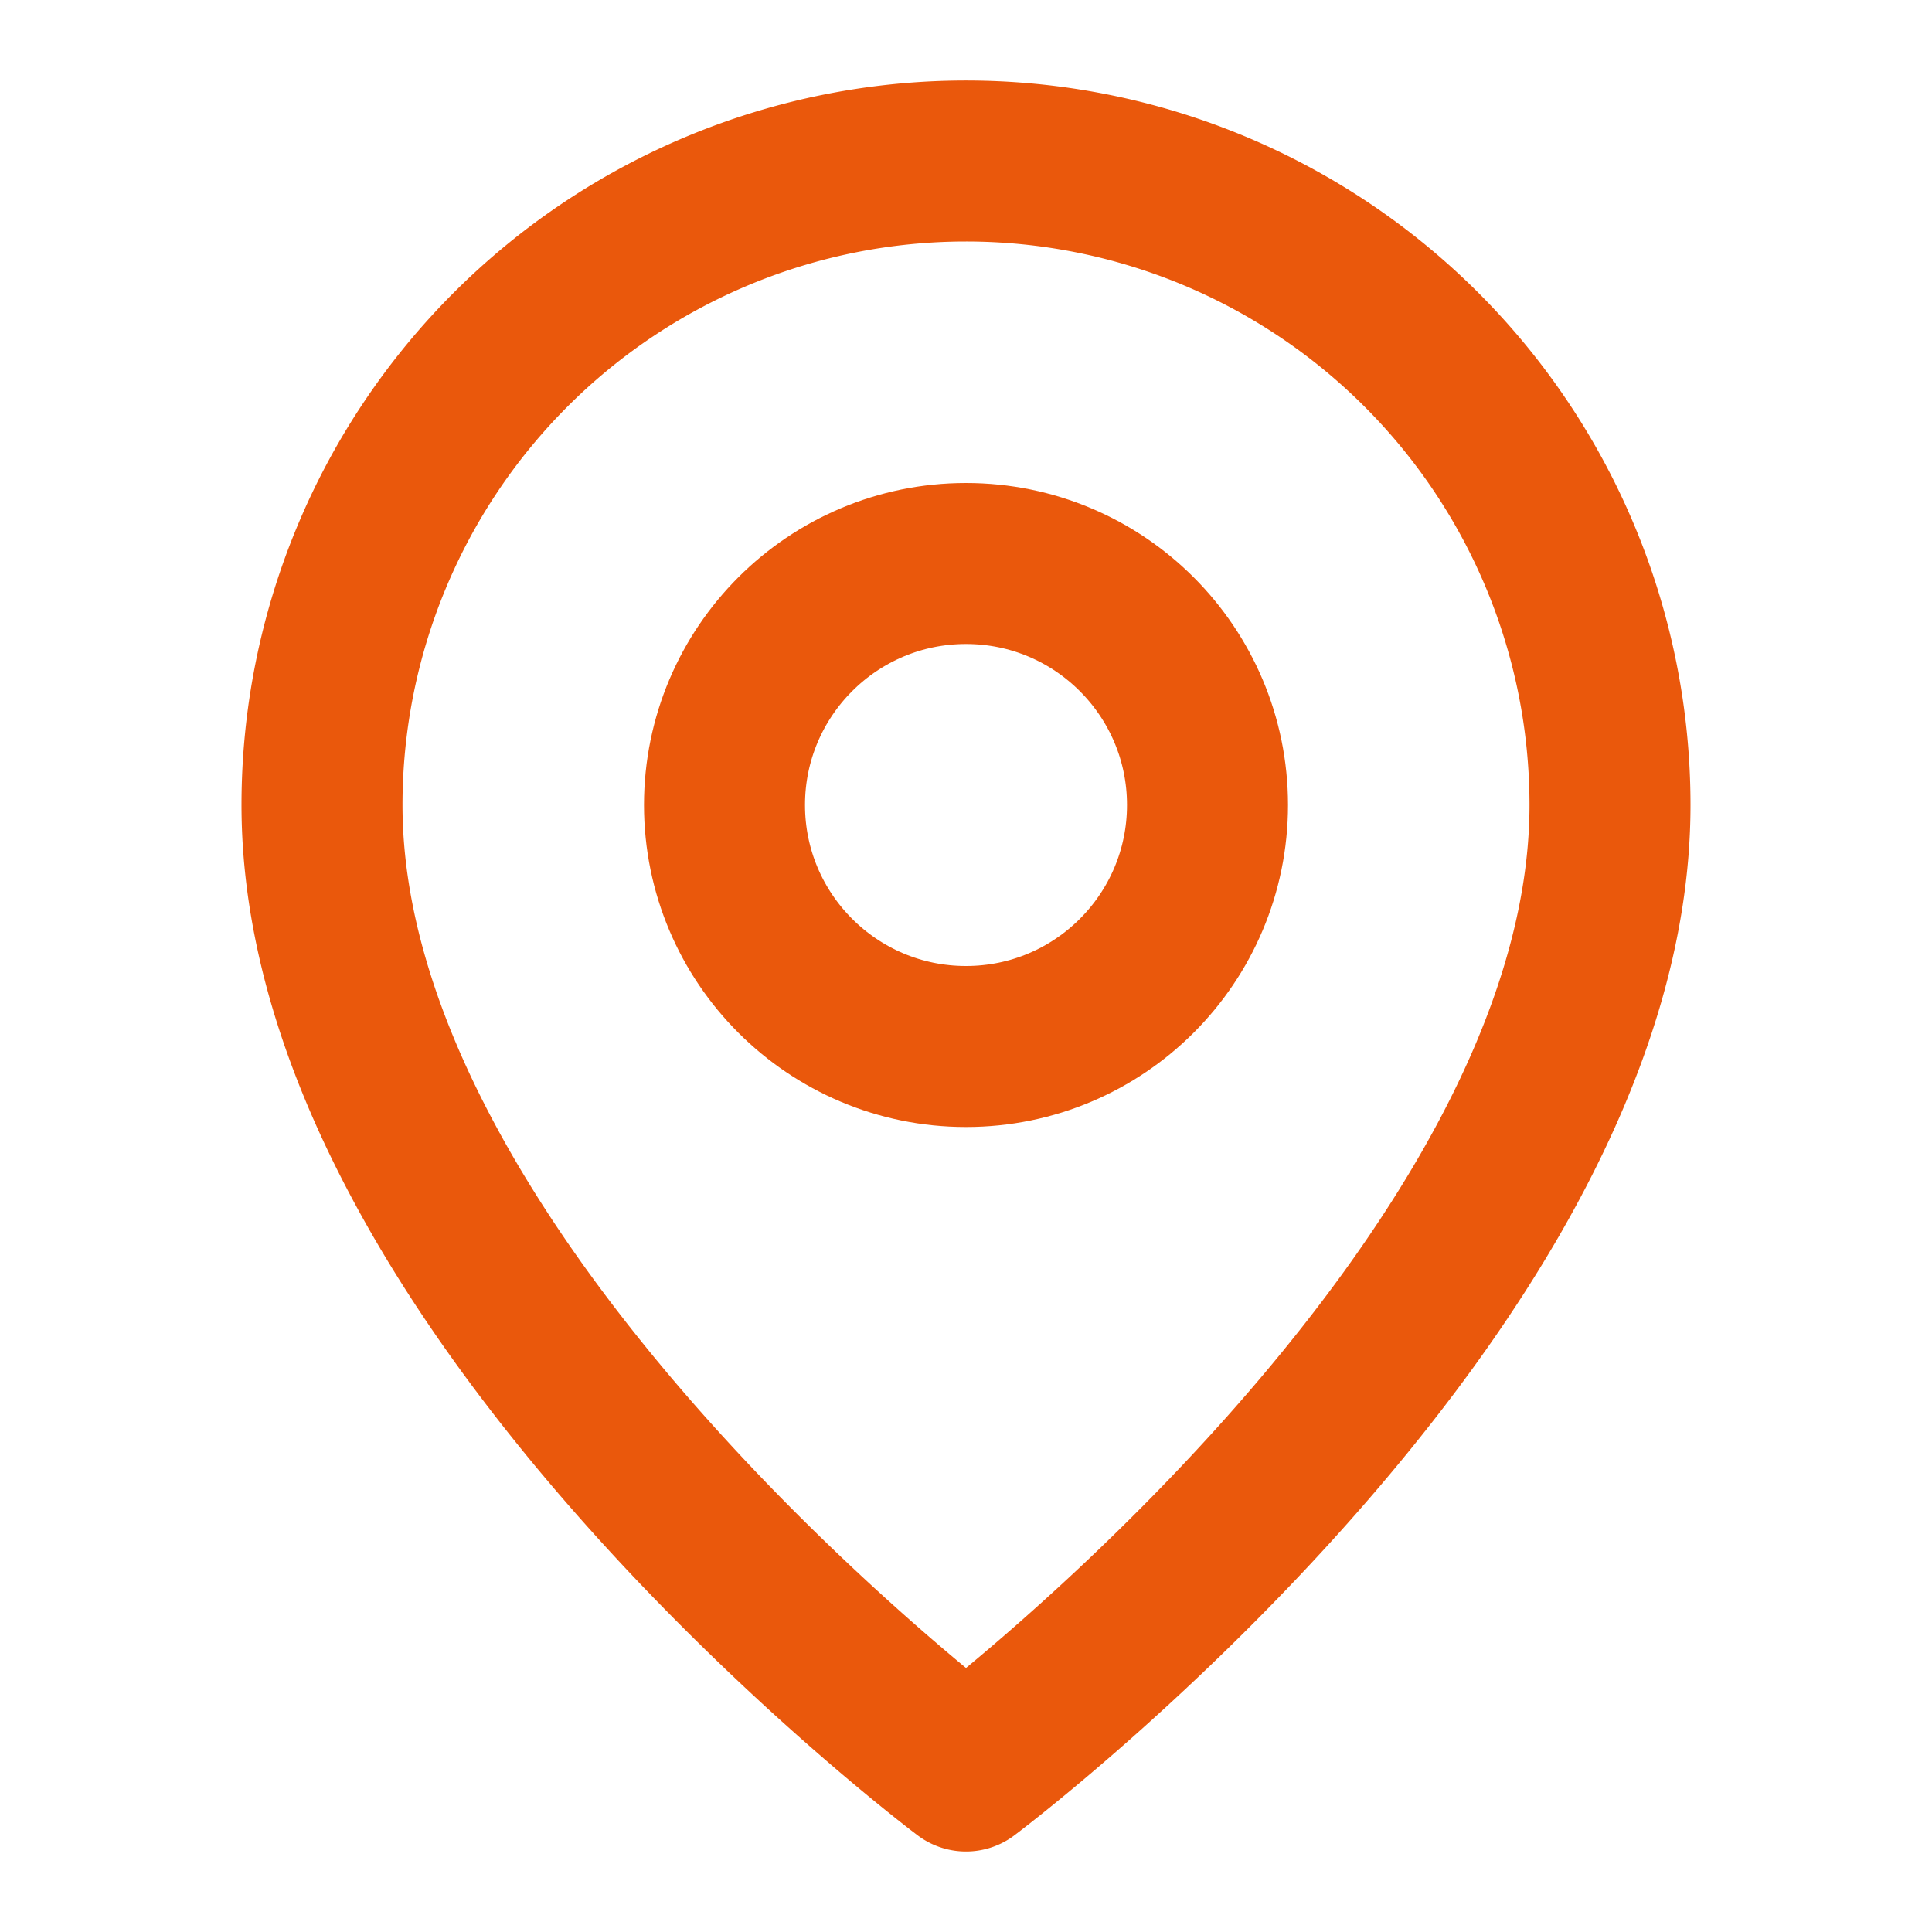
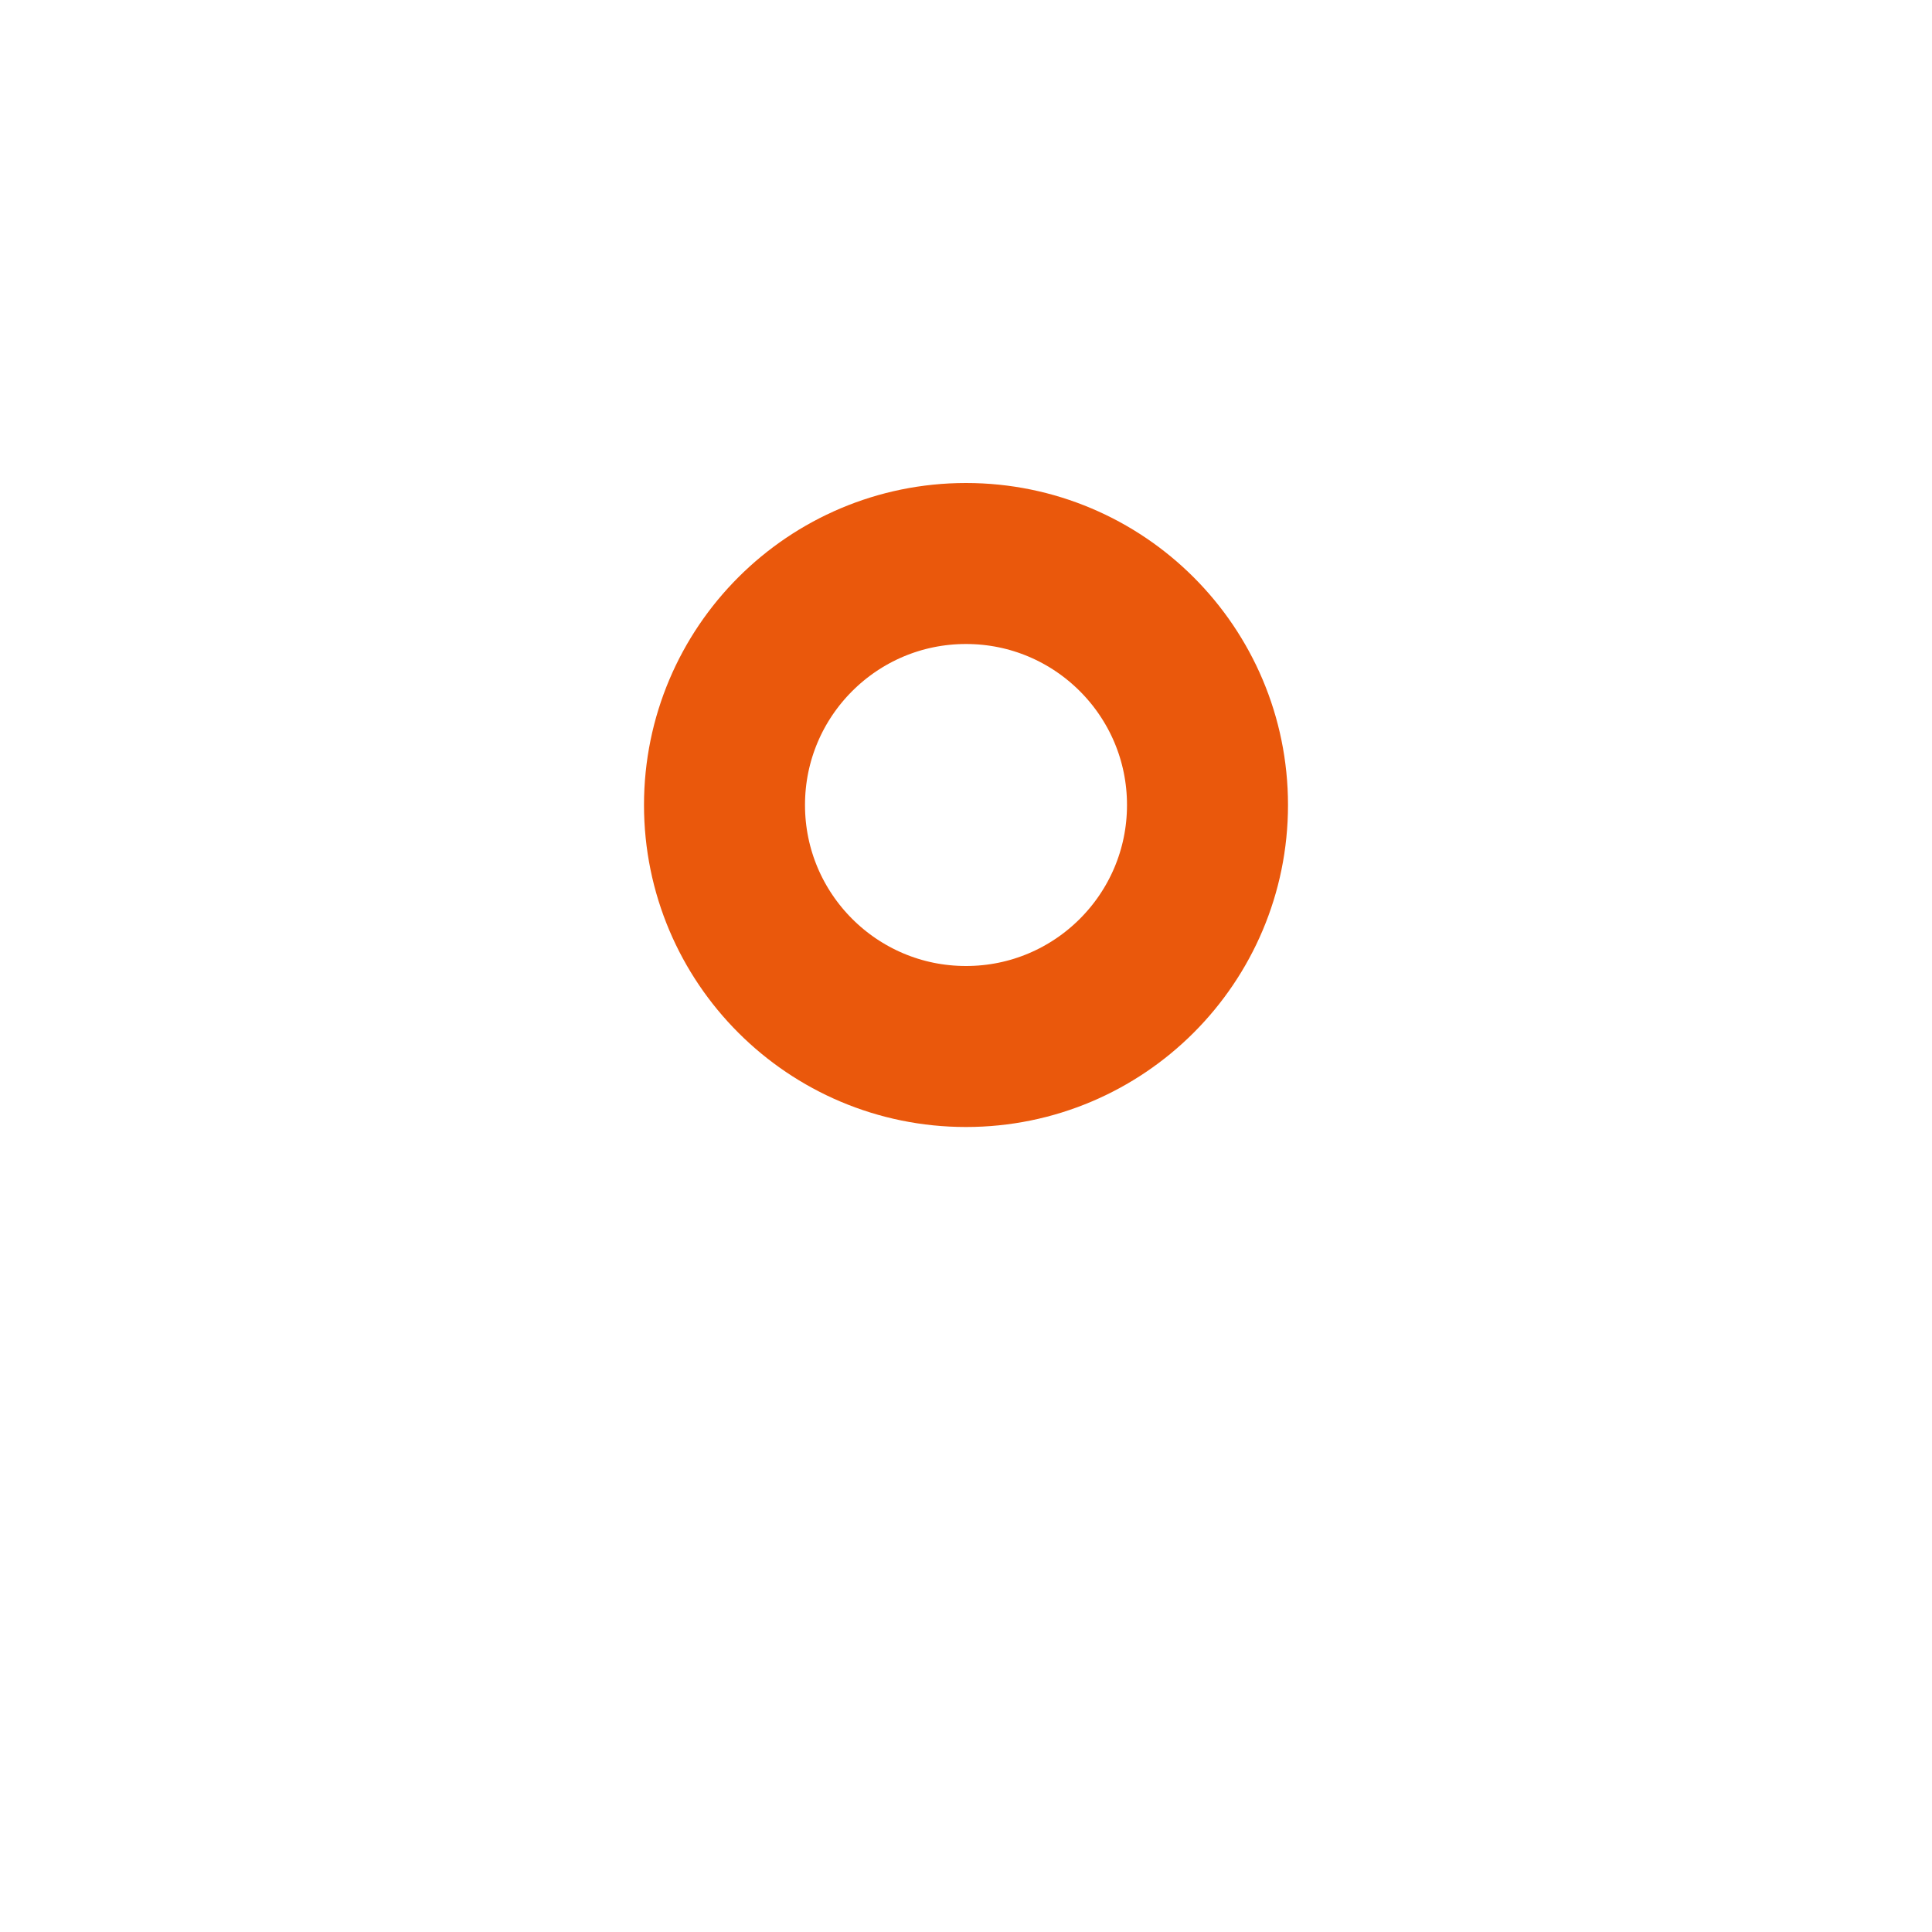
<svg xmlns="http://www.w3.org/2000/svg" width="100" height="100" viewBox="0 0 24 24" fill="none" stroke="#ea580c" stroke-width="2" stroke-linecap="round" stroke-linejoin="round" class="lucide lucide-map-pin h-6 w-6 text-orange-600">
-   <path d="M20 10c0 6-8 12-8 12s-8-6-8-12a8 8 0 0 1 16 0Z" />
  <circle cx="12" cy="10" r="3" />
</svg>